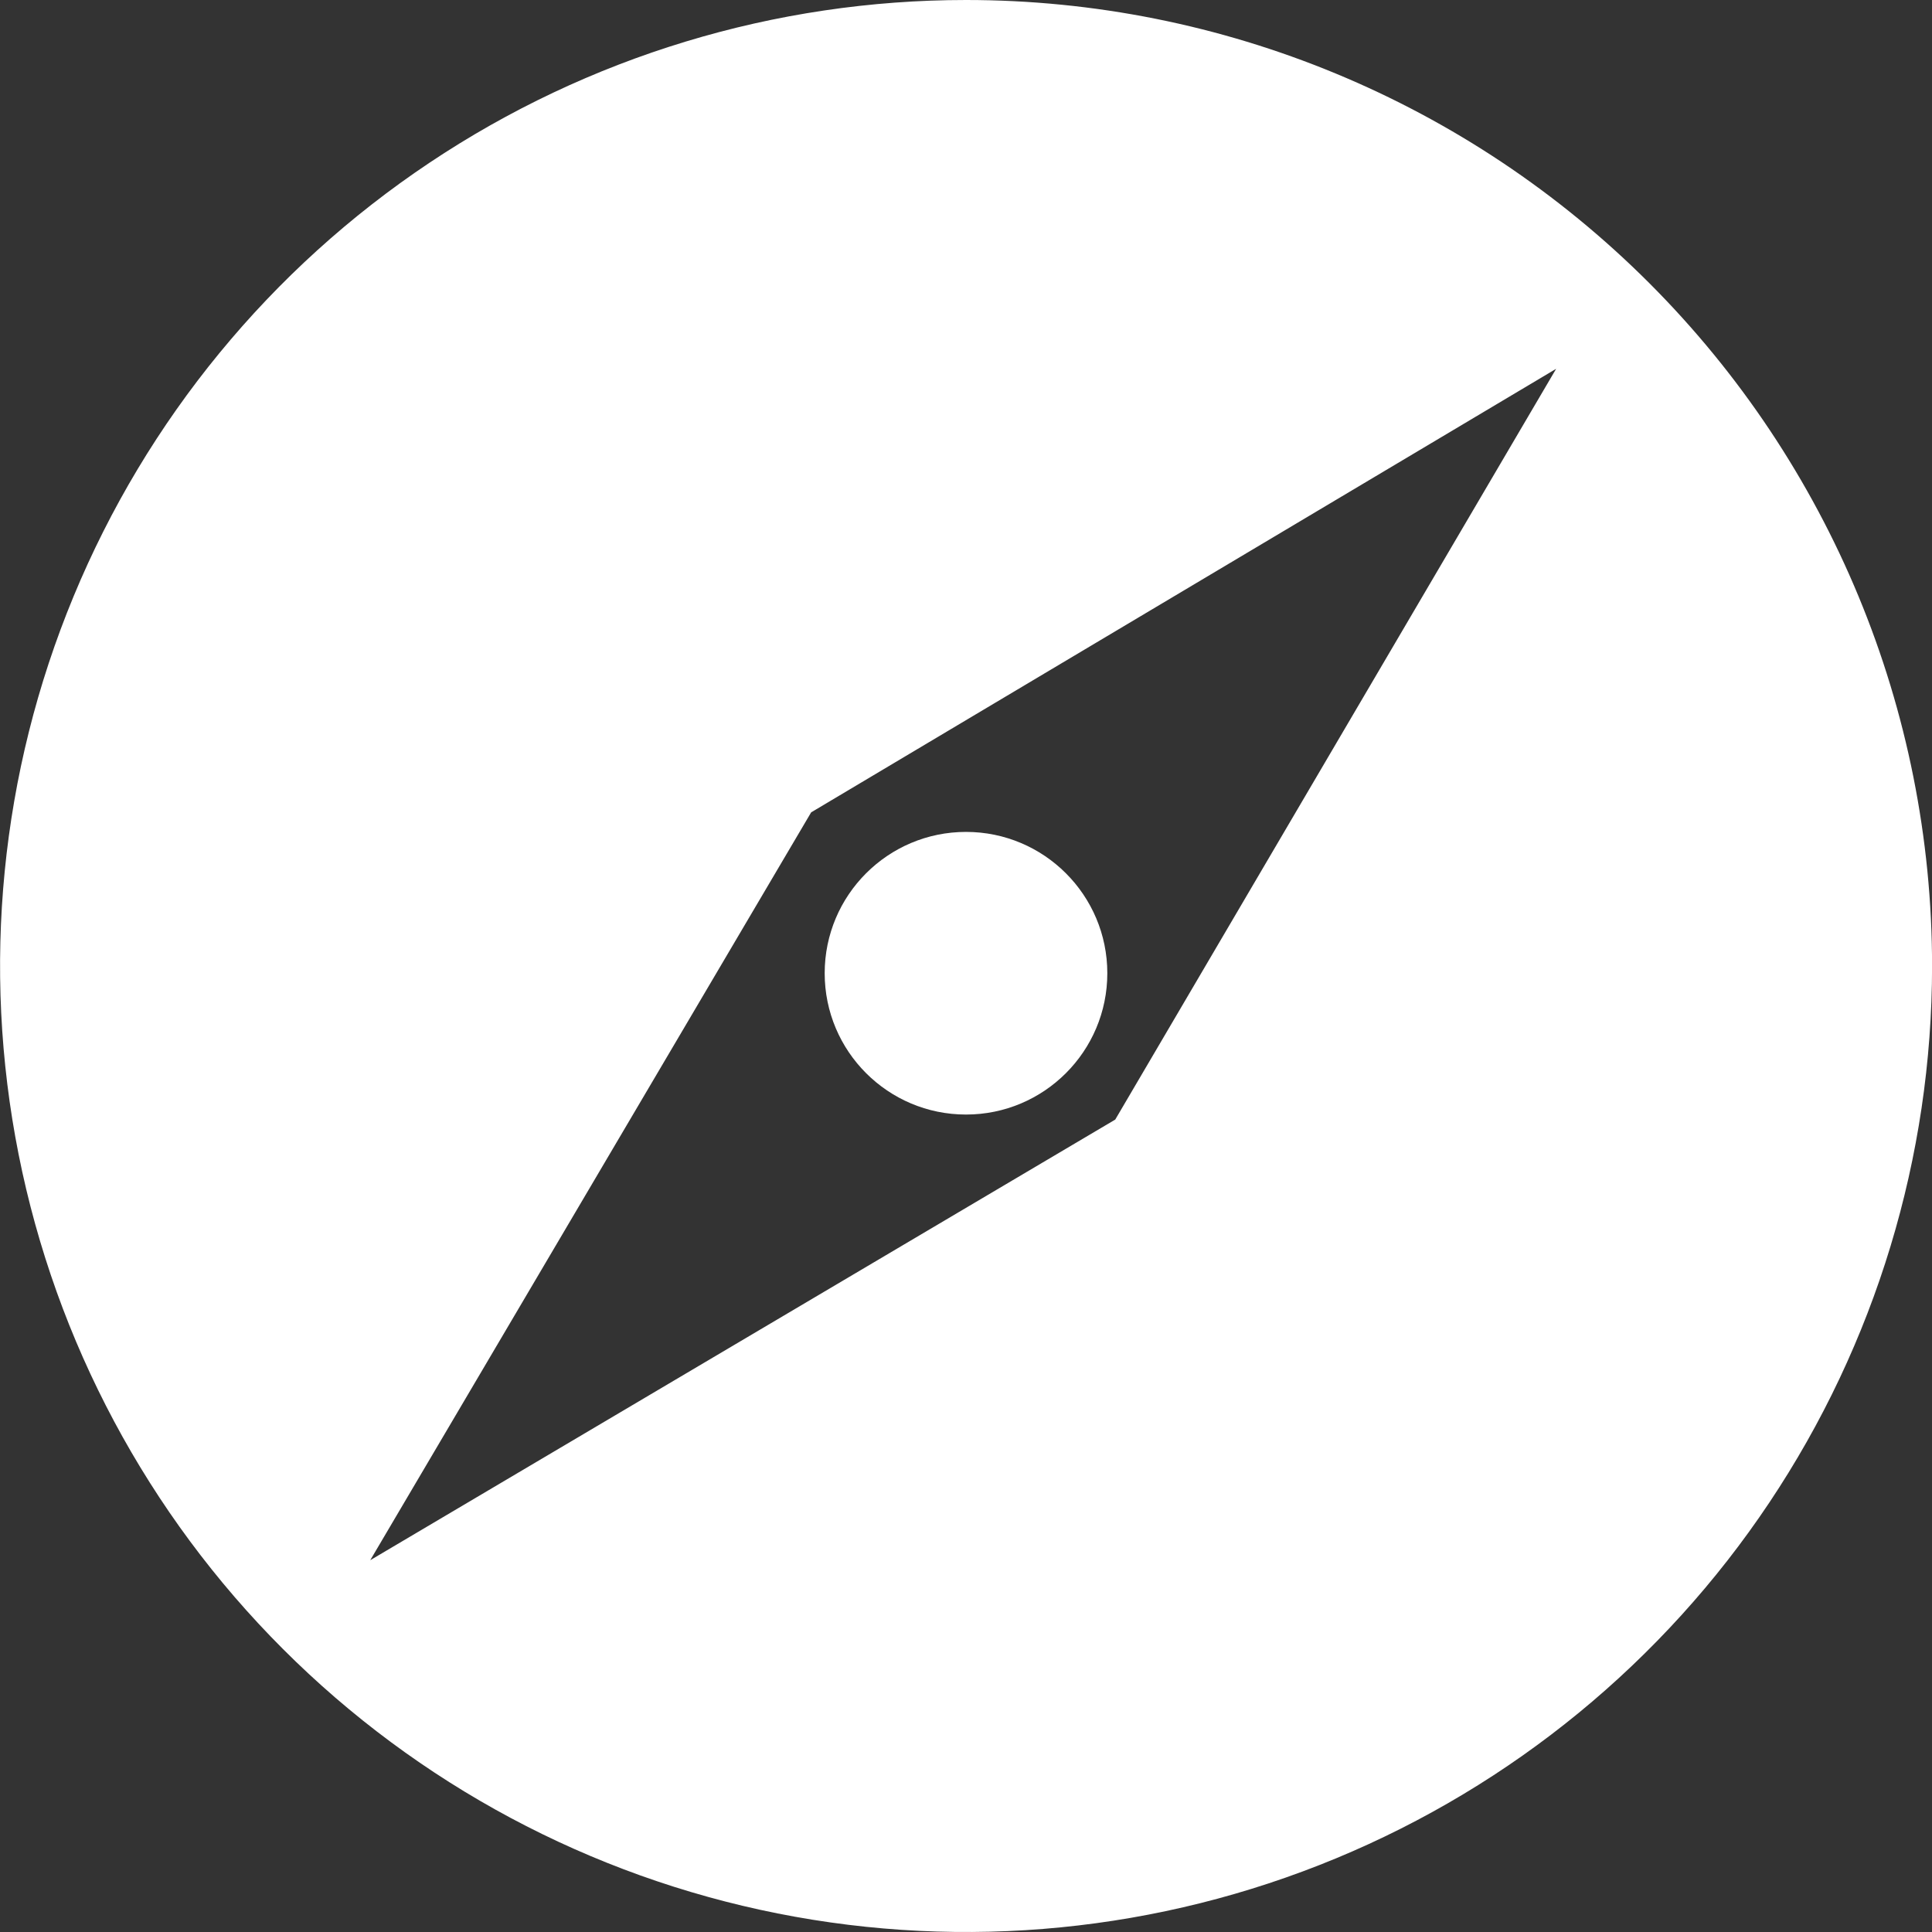
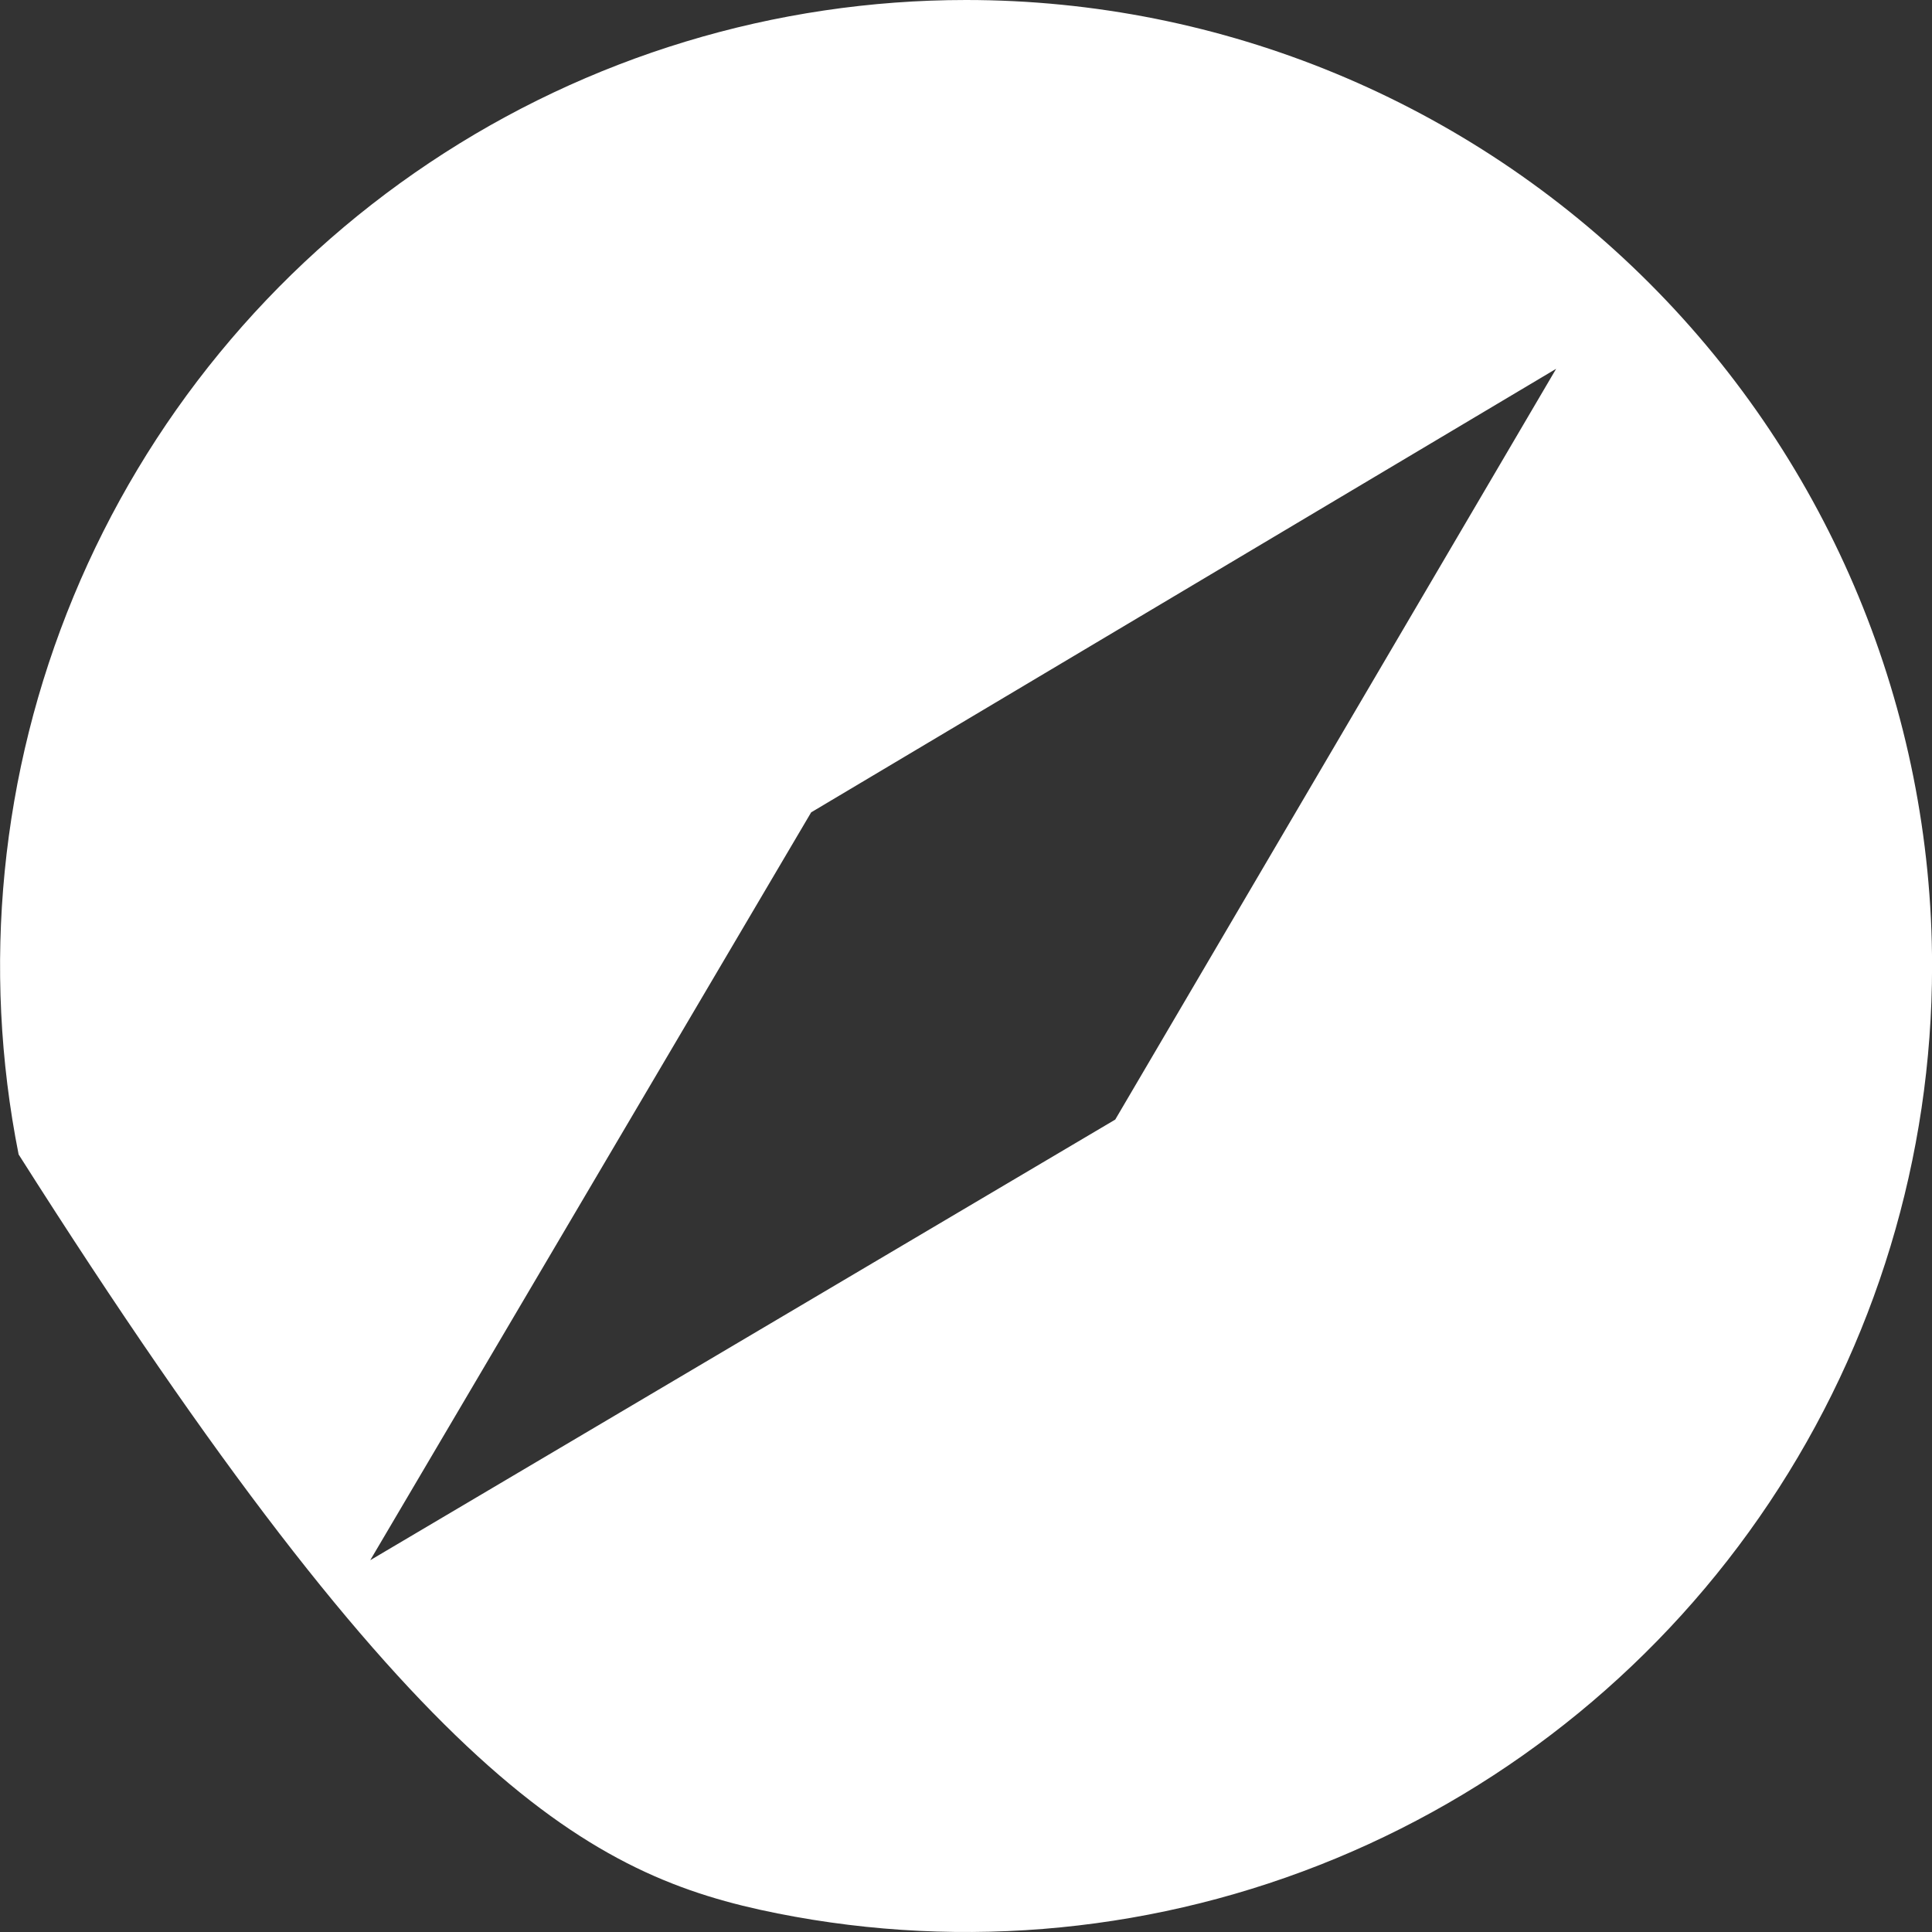
<svg xmlns="http://www.w3.org/2000/svg" width="89" height="89" viewBox="0 0 89 89" fill="none">
  <rect x="0" y="0" width="89" height="89" fill="#333333" stroke="none" />
  <g clip-path="url(#clip0_0_77)">
-     <path d="M44.503 0C35.702 0 27.098 2.61 19.78 7.5C12.462 12.389 6.758 19.339 3.39 27.471C0.022 35.602 -0.859 44.549 0.858 53.181C2.575 61.814 6.813 69.743 13.037 75.966C19.26 82.19 27.189 86.428 35.821 88.145C44.453 89.862 53.401 88.981 61.532 85.613C69.663 82.245 76.614 76.541 81.503 69.223C86.393 61.905 89.003 53.301 89.003 44.5C89.003 32.698 84.314 21.379 75.969 13.034C67.624 4.688 56.305 0 44.503 0ZM51.375 51.575L17.055 71.873L37.367 37.422L71.686 16.989L51.375 51.575Z" fill="white" />
-     <path d="M44.5 51.343C48.095 51.343 51.01 48.428 51.01 44.833C51.01 41.238 48.095 38.323 44.5 38.323C40.905 38.323 37.99 41.238 37.99 44.833C37.99 48.428 40.905 51.343 44.5 51.343Z" fill="white" />
+     <path d="M44.503 0C35.702 0 27.098 2.61 19.78 7.5C12.462 12.389 6.758 19.339 3.39 27.471C0.022 35.602 -0.859 44.549 0.858 53.181C19.26 82.19 27.189 86.428 35.821 88.145C44.453 89.862 53.401 88.981 61.532 85.613C69.663 82.245 76.614 76.541 81.503 69.223C86.393 61.905 89.003 53.301 89.003 44.5C89.003 32.698 84.314 21.379 75.969 13.034C67.624 4.688 56.305 0 44.503 0ZM51.375 51.575L17.055 71.873L37.367 37.422L71.686 16.989L51.375 51.575Z" fill="white" />
  </g>
  <defs>
    <clipPath id="clip0_0_77">
      <rect width="89" height="89" fill="white" />
    </clipPath>
  </defs>
</svg>